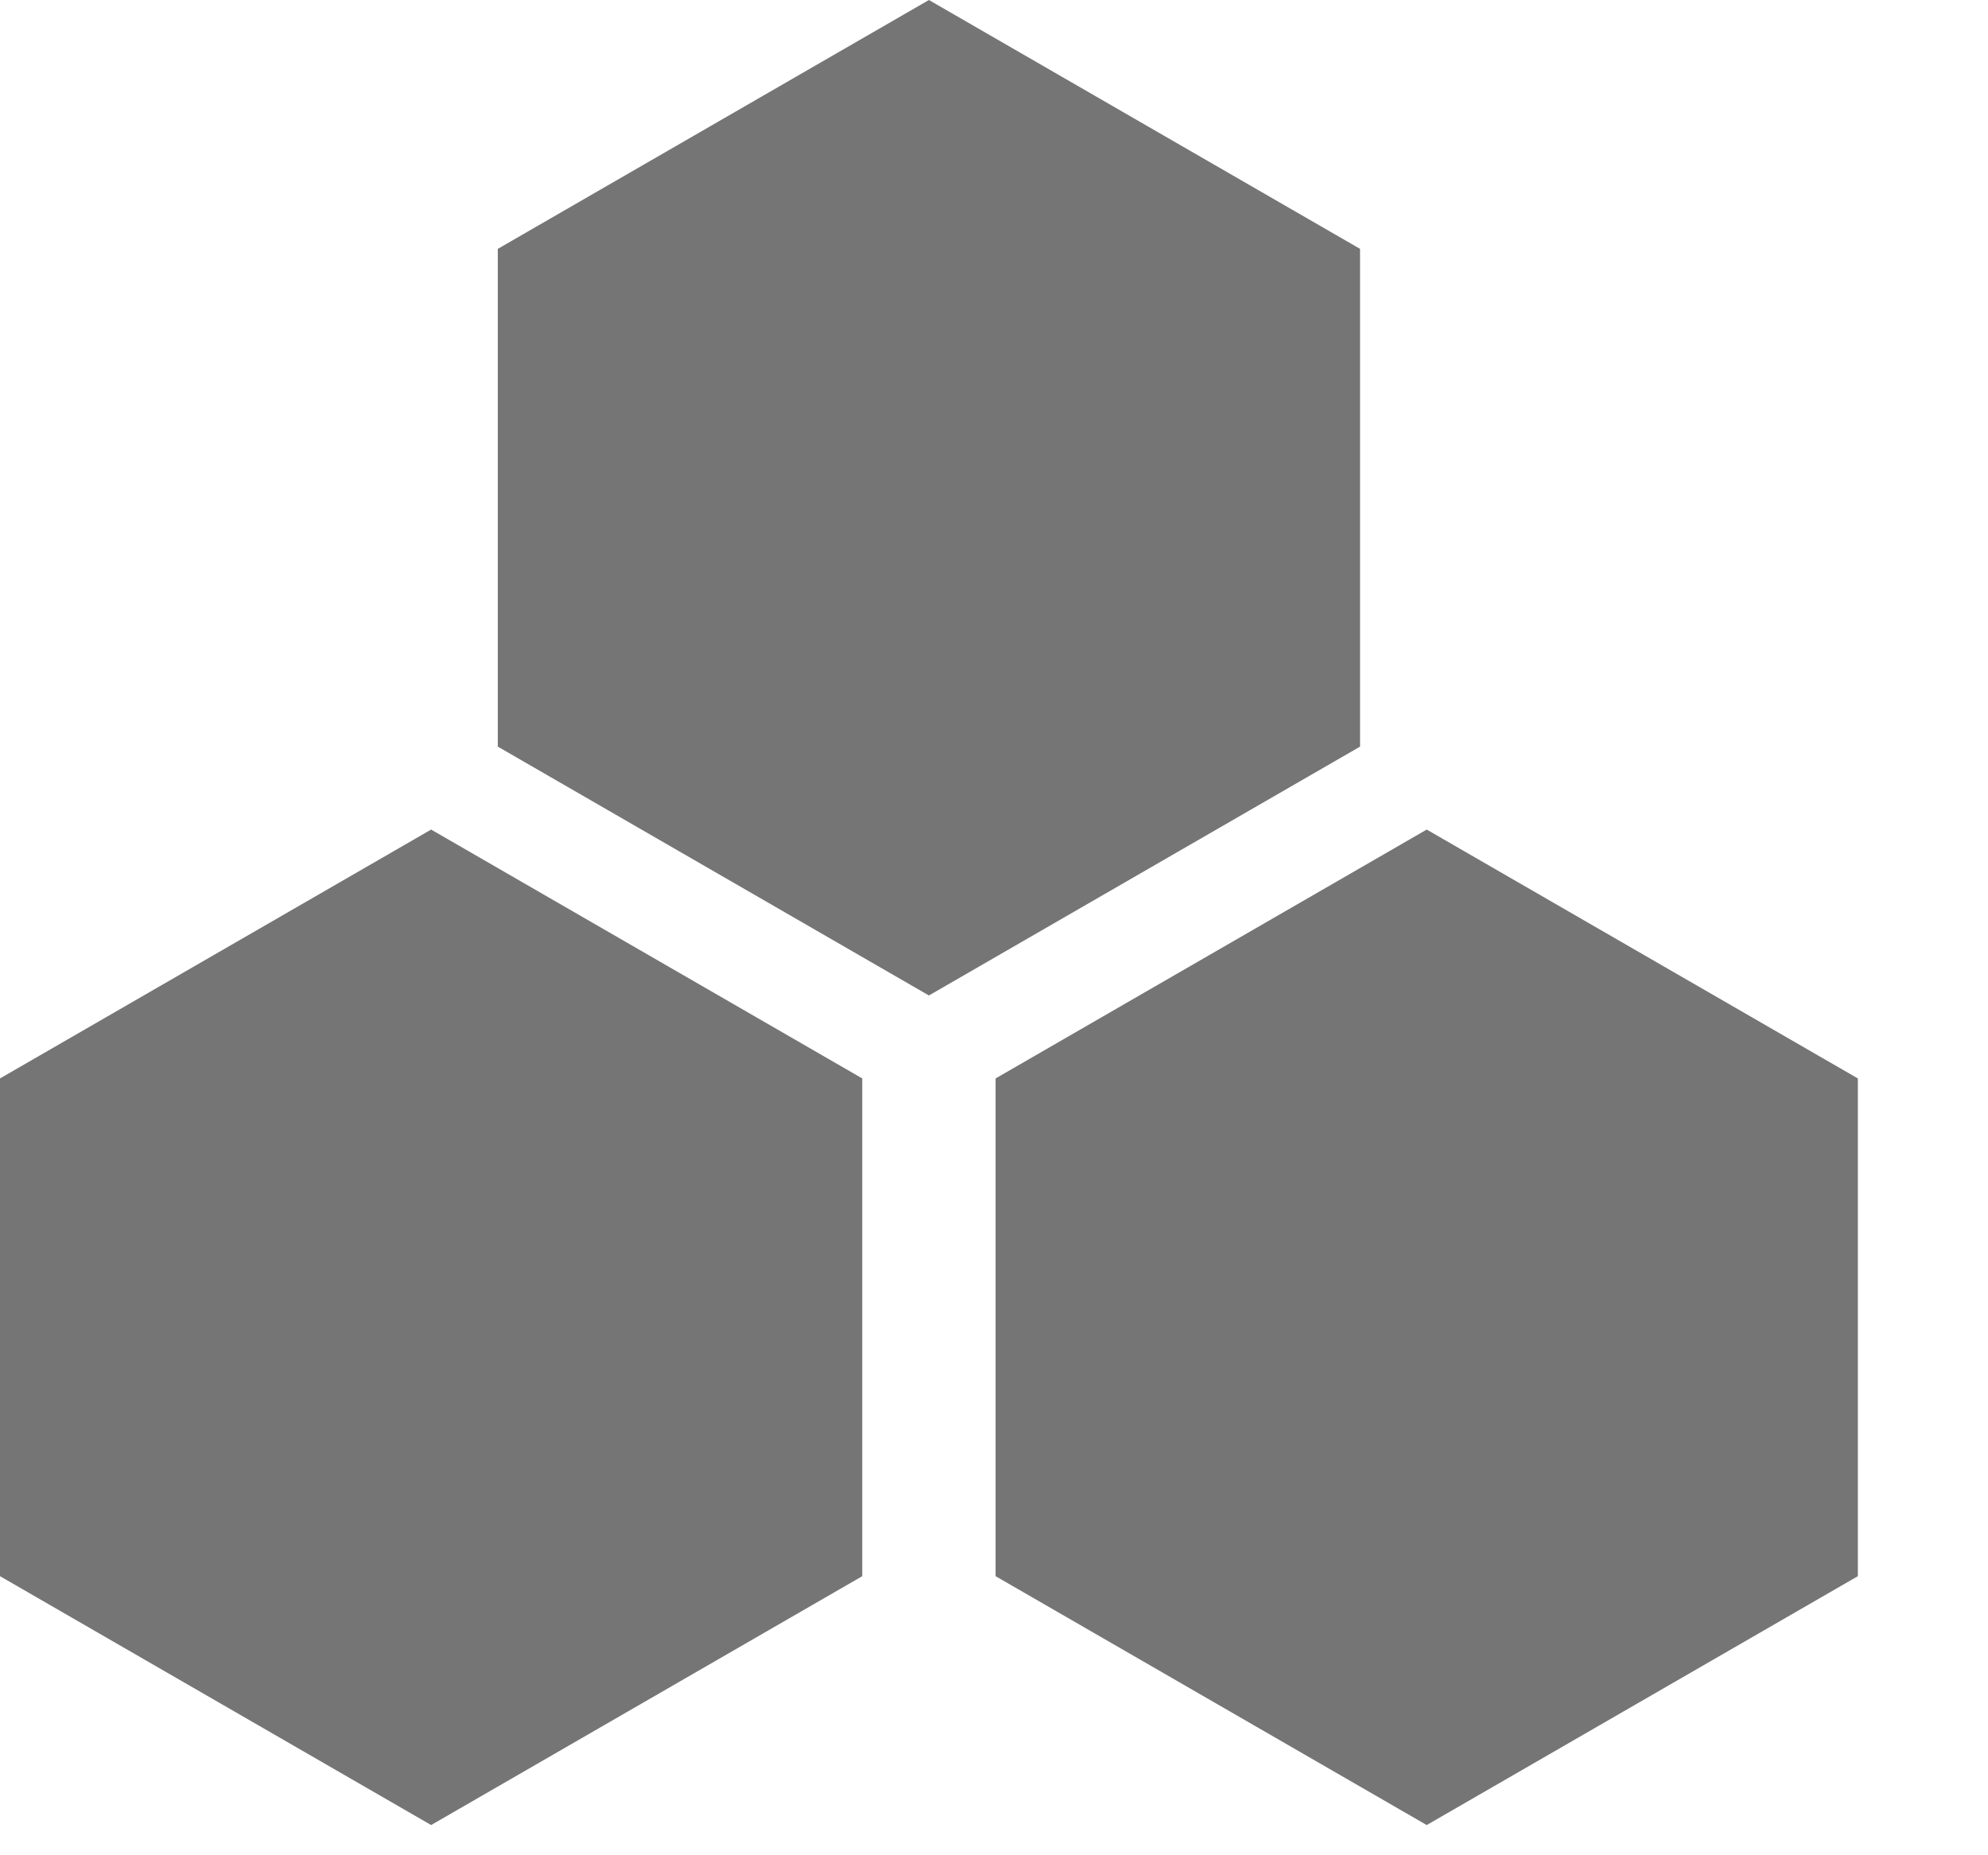
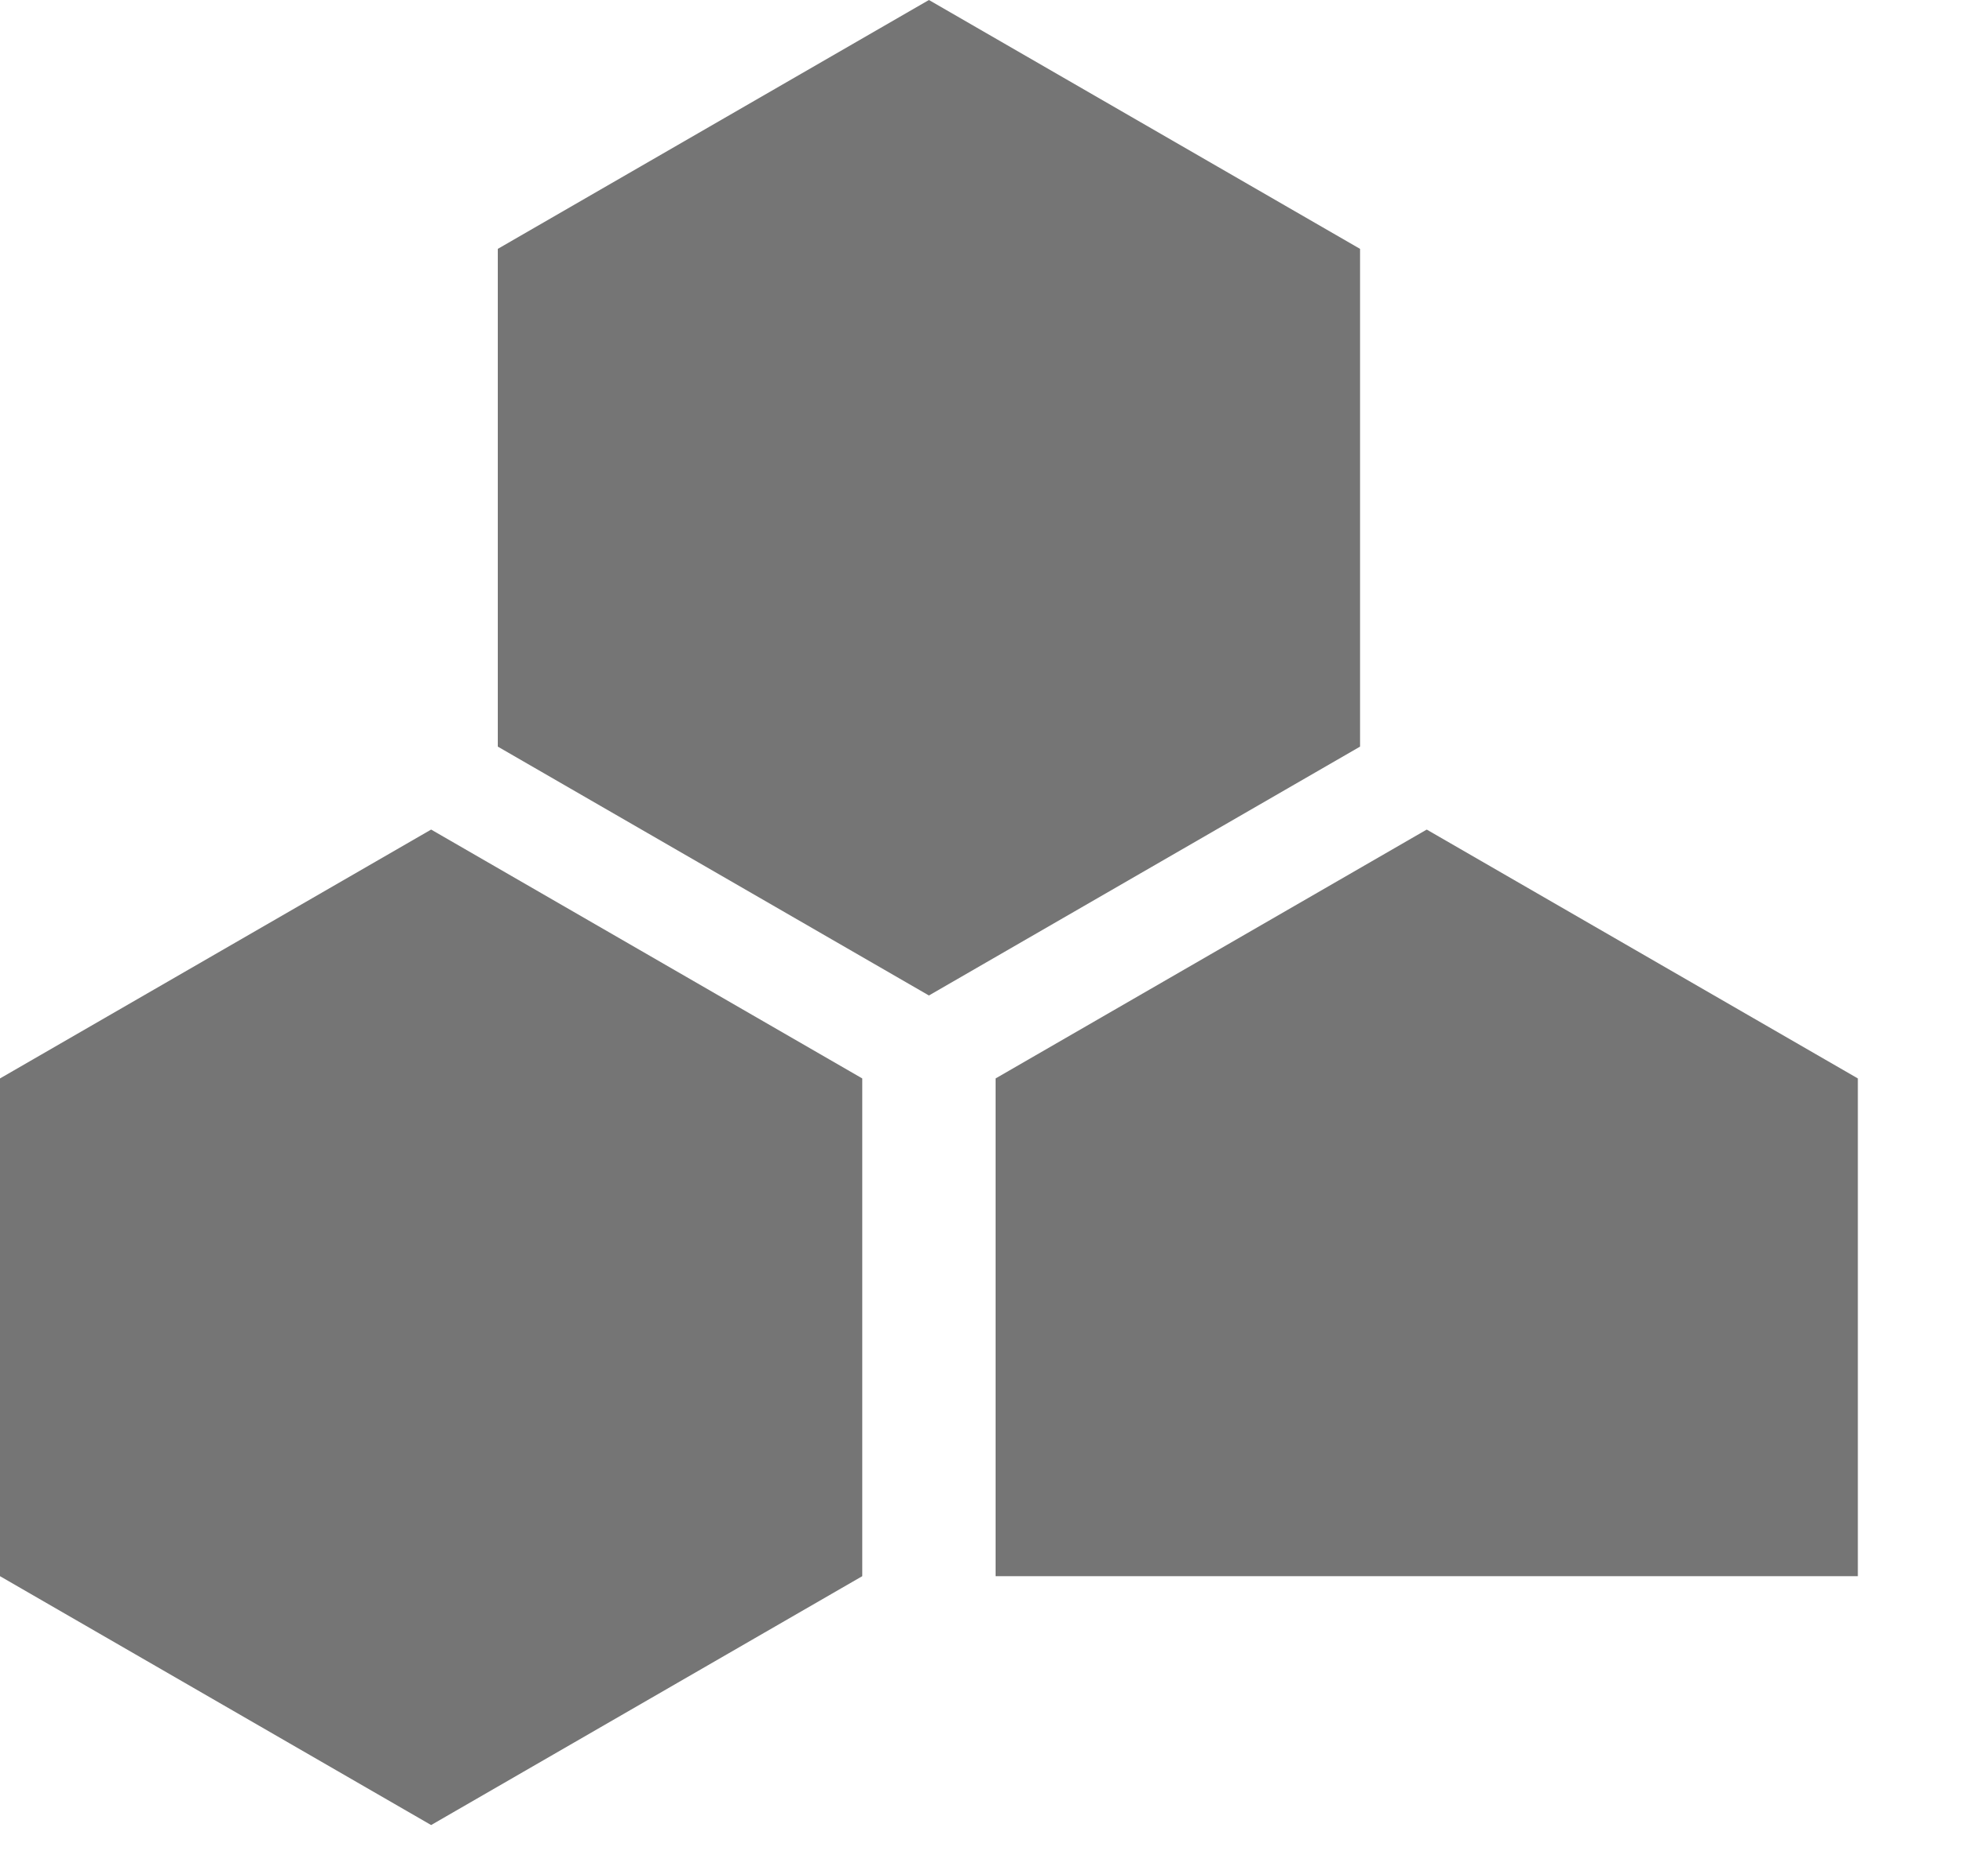
<svg xmlns="http://www.w3.org/2000/svg" width="15" height="14" viewBox="0 0 15 14" fill="none">
-   <path fill-rule="evenodd" clip-rule="evenodd" d="M7.009 0L10.262 1.878V5.634L7.009 7.512L3.756 5.634V1.878L7.009 0ZM3.253 6.26L6.506 8.138V11.894L3.253 13.772L0 11.894V8.138L3.253 6.26ZM14.018 8.138L10.765 6.26L7.512 8.138V11.894L10.765 13.772L14.018 11.894V8.138Z" fill="#757575" />
+   <path fill-rule="evenodd" clip-rule="evenodd" d="M7.009 0L10.262 1.878V5.634L7.009 7.512L3.756 5.634V1.878L7.009 0ZM3.253 6.26L6.506 8.138V11.894L3.253 13.772L0 11.894V8.138L3.253 6.26ZM14.018 8.138L10.765 6.26L7.512 8.138V11.894L14.018 11.894V8.138Z" fill="#757575" />
</svg>